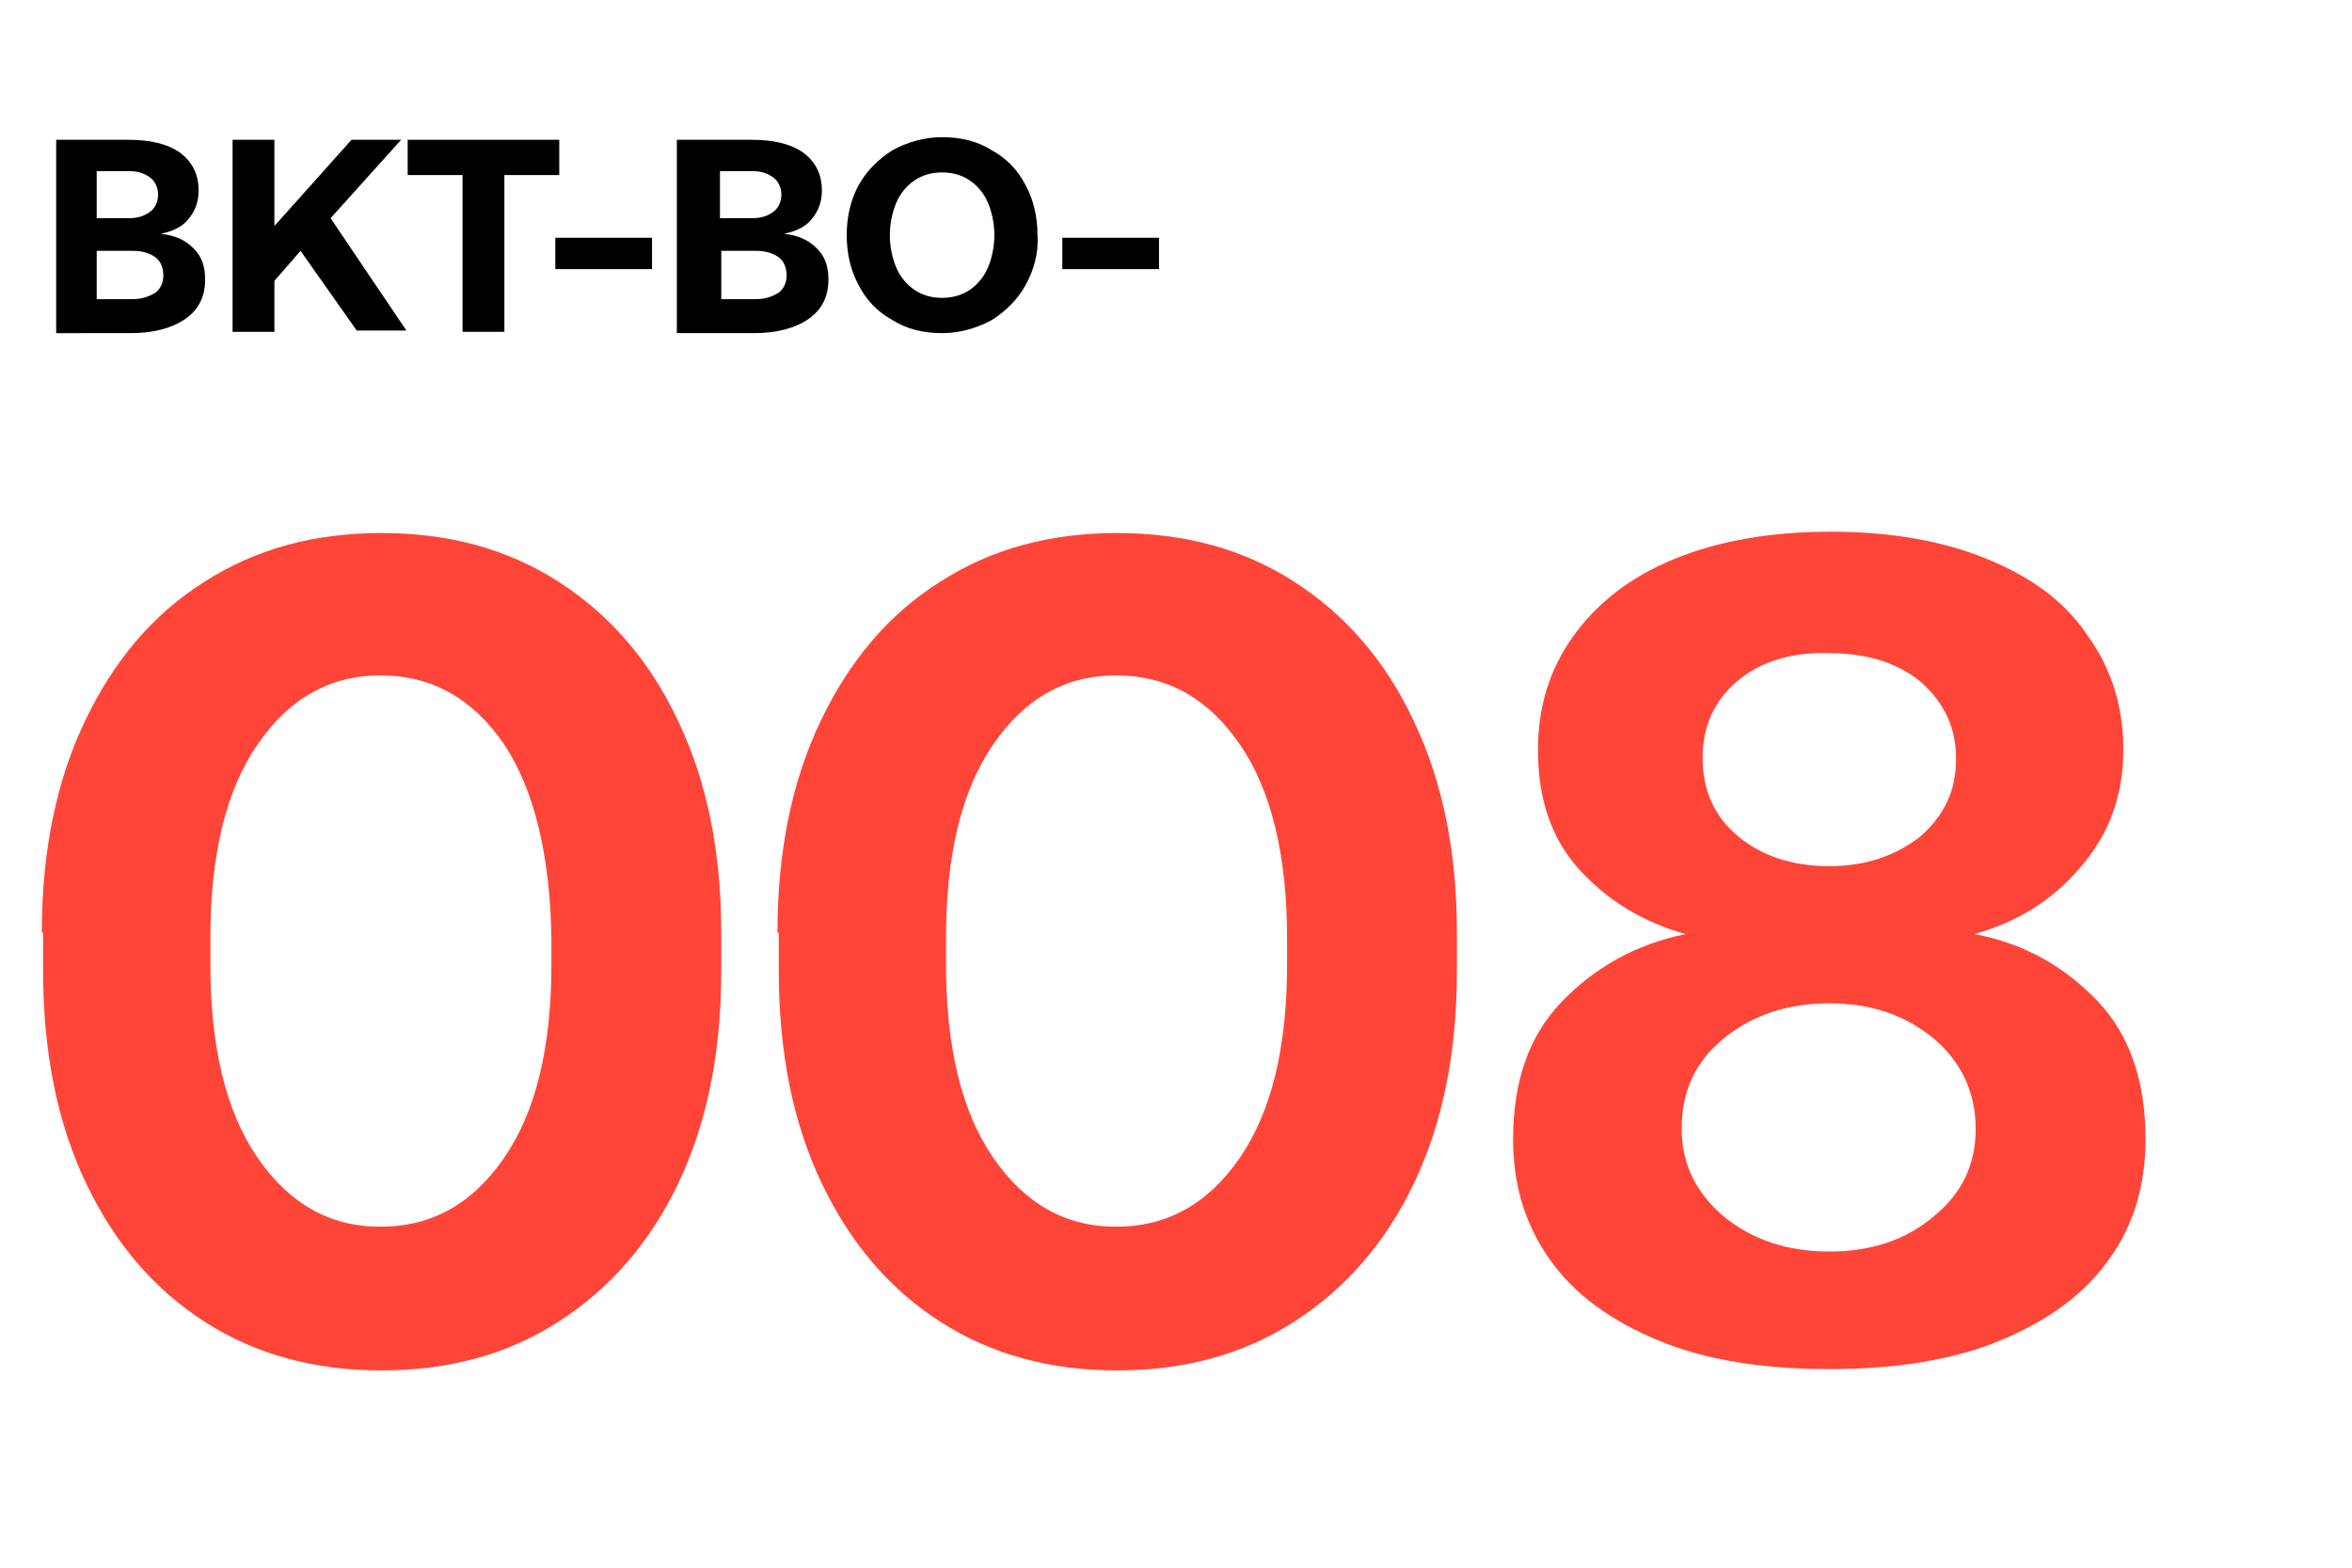
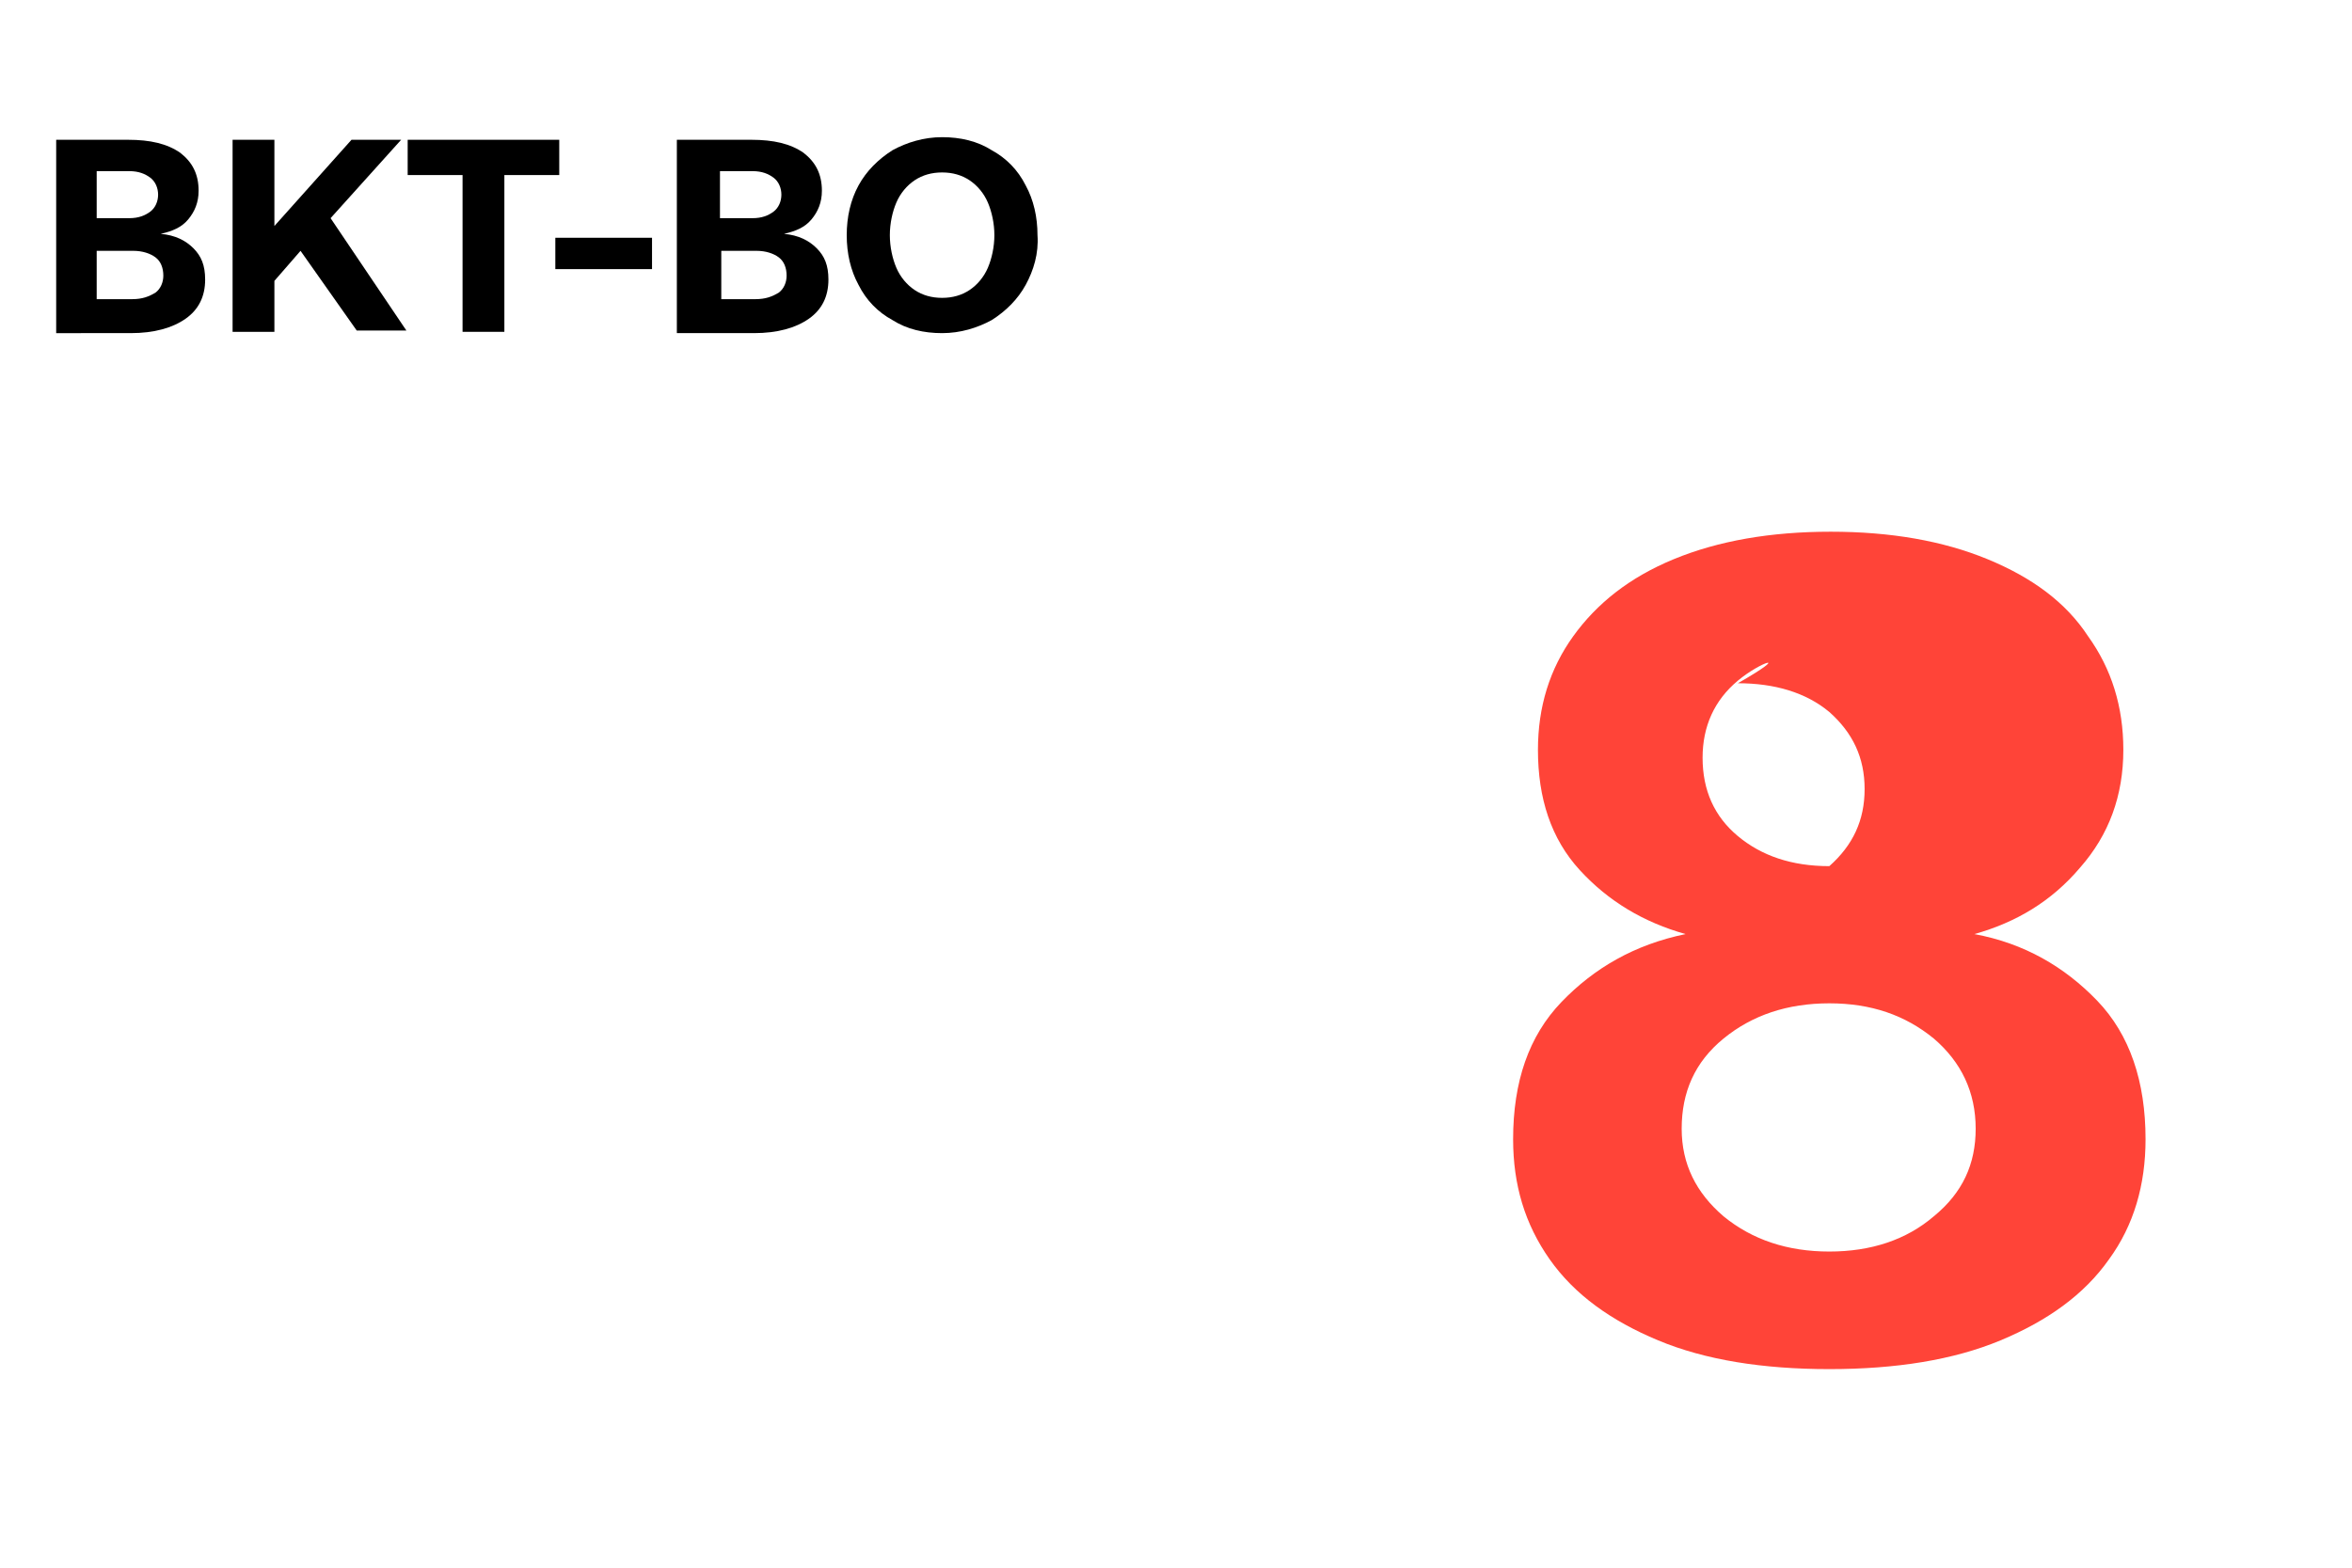
<svg xmlns="http://www.w3.org/2000/svg" version="1.1" id="Curvas" x="0px" y="0px" viewBox="0 0 180 120" style="enable-background:new 0 0 180 120;" xml:space="preserve">
  <style type="text/css">
	.st0{fill:#FF4438;}
</style>
  <g>
    <g>
-       <path class="st0" d="M3.2,71.4c0-6.2,1.1-11.6,3.3-16.2c2.2-4.6,5.2-8.2,9.2-10.7c3.9-2.5,8.4-3.7,13.5-3.7    c5.1,0,9.6,1.2,13.5,3.7c3.9,2.5,7,6,9.2,10.7c2.2,4.6,3.3,10,3.3,16.2v2.9c0,6.3-1.1,11.7-3.3,16.3c-2.2,4.6-5.3,8.1-9.2,10.6    c-3.9,2.5-8.4,3.7-13.5,3.7c-5.1,0-9.6-1.2-13.5-3.7c-3.9-2.5-6.9-6-9.1-10.6c-2.2-4.6-3.3-10-3.3-16.3V71.4z M38.6,57    c-2.4-3.5-5.5-5.3-9.5-5.3c-3.9,0-7,1.8-9.4,5.3c-2.4,3.5-3.6,8.4-3.6,14.8v2c0,6.4,1.2,11.3,3.6,14.8c2.4,3.5,5.5,5.3,9.4,5.3    c4,0,7.1-1.8,9.5-5.3c2.4-3.5,3.6-8.4,3.6-14.8v-2C42.1,65.5,40.9,60.5,38.6,57z" />
-       <path class="st0" d="M59.5,71.4c0-6.2,1.1-11.6,3.3-16.2C65,50.6,68,47,72,44.5c3.9-2.5,8.4-3.7,13.5-3.7c5.1,0,9.6,1.2,13.5,3.7    c3.9,2.5,7,6,9.2,10.7c2.2,4.6,3.3,10,3.3,16.2v2.9c0,6.3-1.1,11.7-3.3,16.3c-2.2,4.6-5.3,8.1-9.2,10.6c-3.9,2.5-8.4,3.7-13.5,3.7    c-5.1,0-9.6-1.2-13.5-3.7c-3.9-2.5-6.9-6-9.1-10.6c-2.2-4.6-3.3-10-3.3-16.3V71.4z M94.9,57c-2.4-3.5-5.5-5.3-9.5-5.3    c-3.9,0-7,1.8-9.4,5.3c-2.4,3.5-3.6,8.4-3.6,14.8v2c0,6.4,1.2,11.3,3.6,14.8c2.4,3.5,5.5,5.3,9.4,5.3c4,0,7.1-1.8,9.5-5.3    c2.4-3.5,3.6-8.4,3.6-14.8v-2C98.5,65.5,97.3,60.5,94.9,57z" />
-       <path class="st0" d="M160.5,76.6c2.5,2.6,3.7,6.2,3.7,10.6c0,3.5-0.9,6.6-2.8,9.2c-1.9,2.7-4.7,4.7-8.3,6.2    c-3.6,1.5-8,2.2-13.1,2.2s-9.5-0.7-13.1-2.2c-3.6-1.5-6.4-3.5-8.3-6.2c-1.9-2.7-2.8-5.7-2.8-9.2c0-4.4,1.2-7.9,3.7-10.5    c2.5-2.6,5.6-4.4,9.5-5.2c-3.2-0.9-5.9-2.5-8.1-4.9c-2.2-2.4-3.2-5.5-3.2-9.2c0-3.3,0.9-6.2,2.7-8.7c1.8-2.5,4.3-4.5,7.7-5.9    c3.4-1.4,7.4-2.1,12-2.1s8.6,0.7,12,2.1c3.4,1.4,6,3.3,7.7,5.9c1.8,2.5,2.7,5.4,2.7,8.7c0,3.5-1.1,6.5-3.3,9    c-2.2,2.6-4.9,4.2-8.1,5.1C154.9,72.2,158,74,160.5,76.6z M148,93.1c2.2-1.8,3.2-4,3.2-6.7c0-2.8-1.1-5.1-3.2-6.9    c-2.2-1.8-4.8-2.7-8-2.7c-3.2,0-5.9,0.9-8.1,2.7c-2.2,1.8-3.2,4.1-3.2,6.9c0,2.7,1.1,4.9,3.2,6.7c2.2,1.8,4.9,2.7,8.1,2.7    C143.2,95.8,145.9,94.9,148,93.1z M133,52.1c-1.8,1.5-2.7,3.5-2.7,5.9c0,2.5,0.9,4.5,2.7,6c1.8,1.5,4.1,2.3,7,2.3    c2.8,0,5.1-0.8,7-2.3c1.8-1.6,2.7-3.5,2.7-5.9c0-2.4-0.9-4.3-2.7-5.9c-1.8-1.5-4.2-2.2-7-2.2C137.2,49.9,134.8,50.6,133,52.1z" />
+       <path class="st0" d="M160.5,76.6c2.5,2.6,3.7,6.2,3.7,10.6c0,3.5-0.9,6.6-2.8,9.2c-1.9,2.7-4.7,4.7-8.3,6.2    c-3.6,1.5-8,2.2-13.1,2.2s-9.5-0.7-13.1-2.2c-3.6-1.5-6.4-3.5-8.3-6.2c-1.9-2.7-2.8-5.7-2.8-9.2c0-4.4,1.2-7.9,3.7-10.5    c2.5-2.6,5.6-4.4,9.5-5.2c-3.2-0.9-5.9-2.5-8.1-4.9c-2.2-2.4-3.2-5.5-3.2-9.2c0-3.3,0.9-6.2,2.7-8.7c1.8-2.5,4.3-4.5,7.7-5.9    c3.4-1.4,7.4-2.1,12-2.1s8.6,0.7,12,2.1c3.4,1.4,6,3.3,7.7,5.9c1.8,2.5,2.7,5.4,2.7,8.7c0,3.5-1.1,6.5-3.3,9    c-2.2,2.6-4.9,4.2-8.1,5.1C154.9,72.2,158,74,160.5,76.6z M148,93.1c2.2-1.8,3.2-4,3.2-6.7c0-2.8-1.1-5.1-3.2-6.9    c-2.2-1.8-4.8-2.7-8-2.7c-3.2,0-5.9,0.9-8.1,2.7c-2.2,1.8-3.2,4.1-3.2,6.9c0,2.7,1.1,4.9,3.2,6.7c2.2,1.8,4.9,2.7,8.1,2.7    C143.2,95.8,145.9,94.9,148,93.1z M133,52.1c-1.8,1.5-2.7,3.5-2.7,5.9c0,2.5,0.9,4.5,2.7,6c1.8,1.5,4.1,2.3,7,2.3    c1.8-1.6,2.7-3.5,2.7-5.9c0-2.4-0.9-4.3-2.7-5.9c-1.8-1.5-4.2-2.2-7-2.2C137.2,49.9,134.8,50.6,133,52.1z" />
    </g>
    <g>
      <path d="M9.8,10.7c1.7,0,3,0.3,4,1c0.9,0.7,1.4,1.6,1.4,2.9c0,0.9-0.3,1.6-0.8,2.2c-0.5,0.6-1.2,0.9-2.1,1.1    c1.1,0.1,1.9,0.5,2.5,1.1s0.9,1.3,0.9,2.4c0,1.3-0.5,2.3-1.5,3c-1,0.7-2.4,1.1-4.2,1.1H4.3V10.7H9.8z M7.4,16.7h2.5    c0.7,0,1.2-0.2,1.6-0.5c0.4-0.3,0.6-0.8,0.6-1.3s-0.2-1-0.6-1.3c-0.4-0.3-0.9-0.5-1.6-0.5H7.4V16.7z M7.4,22.9h2.7    c0.8,0,1.3-0.2,1.8-0.5c0.4-0.3,0.6-0.8,0.6-1.3c0-0.6-0.2-1.1-0.6-1.4c-0.4-0.3-1-0.5-1.7-0.5H7.4V22.9z" />
      <path d="M17.8,10.7H21v6.6l5.9-6.6h3.8l-5.4,6l5.8,8.6h-3.8L23,19.2L21,21.5v3.9h-3.2V10.7z" />
      <path d="M31.2,10.7h11.6v2.7h-4.2v12h-3.2v-12h-4.2V10.7z" />
      <path d="M42.5,20.6v-2.4h7.4v2.4H42.5z" />
      <path d="M57.5,10.7c1.7,0,3,0.3,4,1c0.9,0.7,1.4,1.6,1.4,2.9c0,0.9-0.3,1.6-0.8,2.2s-1.2,0.9-2.1,1.1c1.1,0.1,1.9,0.5,2.5,1.1    c0.6,0.6,0.9,1.3,0.9,2.4c0,1.3-0.5,2.3-1.5,3c-1,0.7-2.4,1.1-4.2,1.1h-5.9V10.7H57.5z M55.1,16.7h2.5c0.7,0,1.2-0.2,1.6-0.5    c0.4-0.3,0.6-0.8,0.6-1.3s-0.2-1-0.6-1.3c-0.4-0.3-0.9-0.5-1.6-0.5h-2.5V16.7z M55.1,22.9h2.7c0.8,0,1.3-0.2,1.8-0.5    c0.4-0.3,0.6-0.8,0.6-1.3c0-0.6-0.2-1.1-0.6-1.4c-0.4-0.3-1-0.5-1.7-0.5h-2.7V22.9z" />
      <path d="M78.5,21.8c-0.6,1.1-1.5,2-2.6,2.7c-1.1,0.6-2.4,1-3.8,1s-2.7-0.3-3.8-1c-1.1-0.6-2-1.5-2.6-2.7c-0.6-1.1-0.9-2.4-0.9-3.8    c0-1.4,0.3-2.7,0.9-3.8c0.6-1.1,1.5-2,2.6-2.7c1.1-0.6,2.4-1,3.8-1s2.7,0.3,3.8,1c1.1,0.6,2,1.5,2.6,2.7c0.6,1.1,0.9,2.4,0.9,3.8    C79.5,19.4,79.1,20.7,78.5,21.8z M68.6,20.5c0.3,0.7,0.8,1.3,1.4,1.7c0.6,0.4,1.3,0.6,2.1,0.6c0.8,0,1.5-0.2,2.1-0.6    c0.6-0.4,1.1-1,1.4-1.7c0.3-0.7,0.5-1.6,0.5-2.5c0-0.9-0.2-1.8-0.5-2.5c-0.3-0.7-0.8-1.3-1.4-1.7c-0.6-0.4-1.3-0.6-2.1-0.6    c-0.8,0-1.5,0.2-2.1,0.6c-0.6,0.4-1.1,1-1.4,1.7c-0.3,0.7-0.5,1.6-0.5,2.5C68.1,18.9,68.3,19.8,68.6,20.5z" />
-       <path d="M81.3,20.6v-2.4h7.4v2.4H81.3z" />
    </g>
  </g>
</svg>